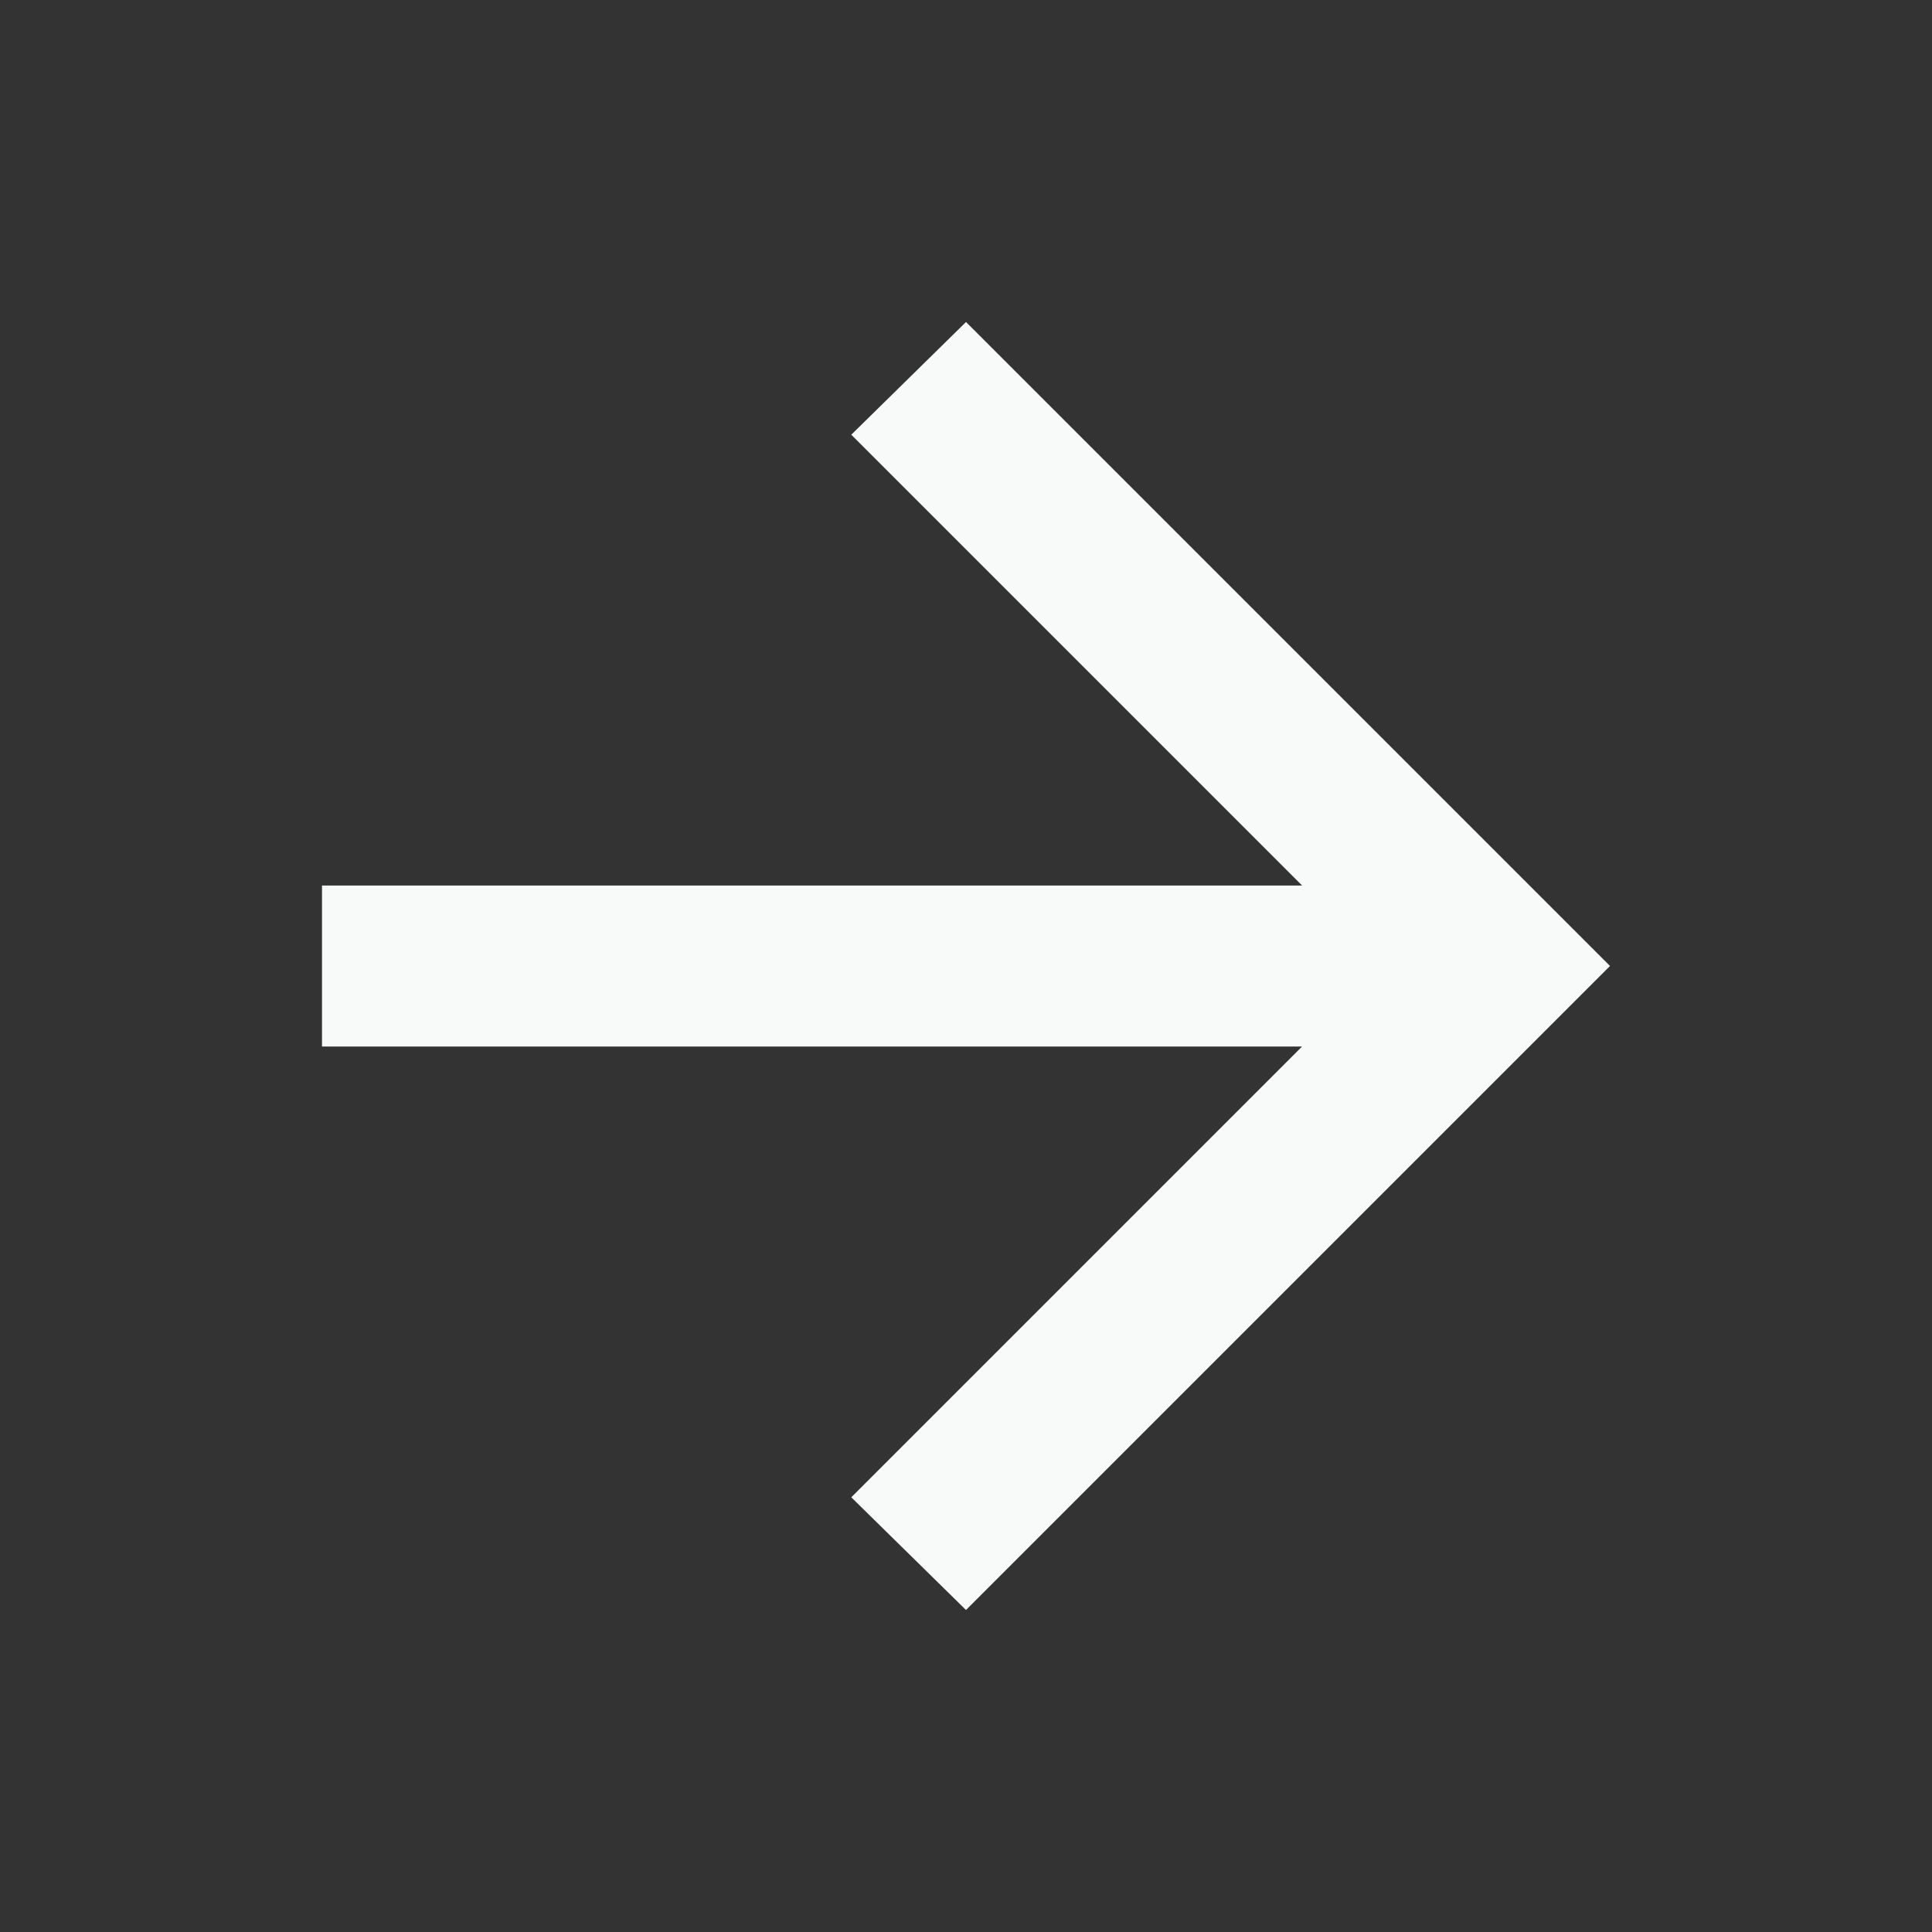
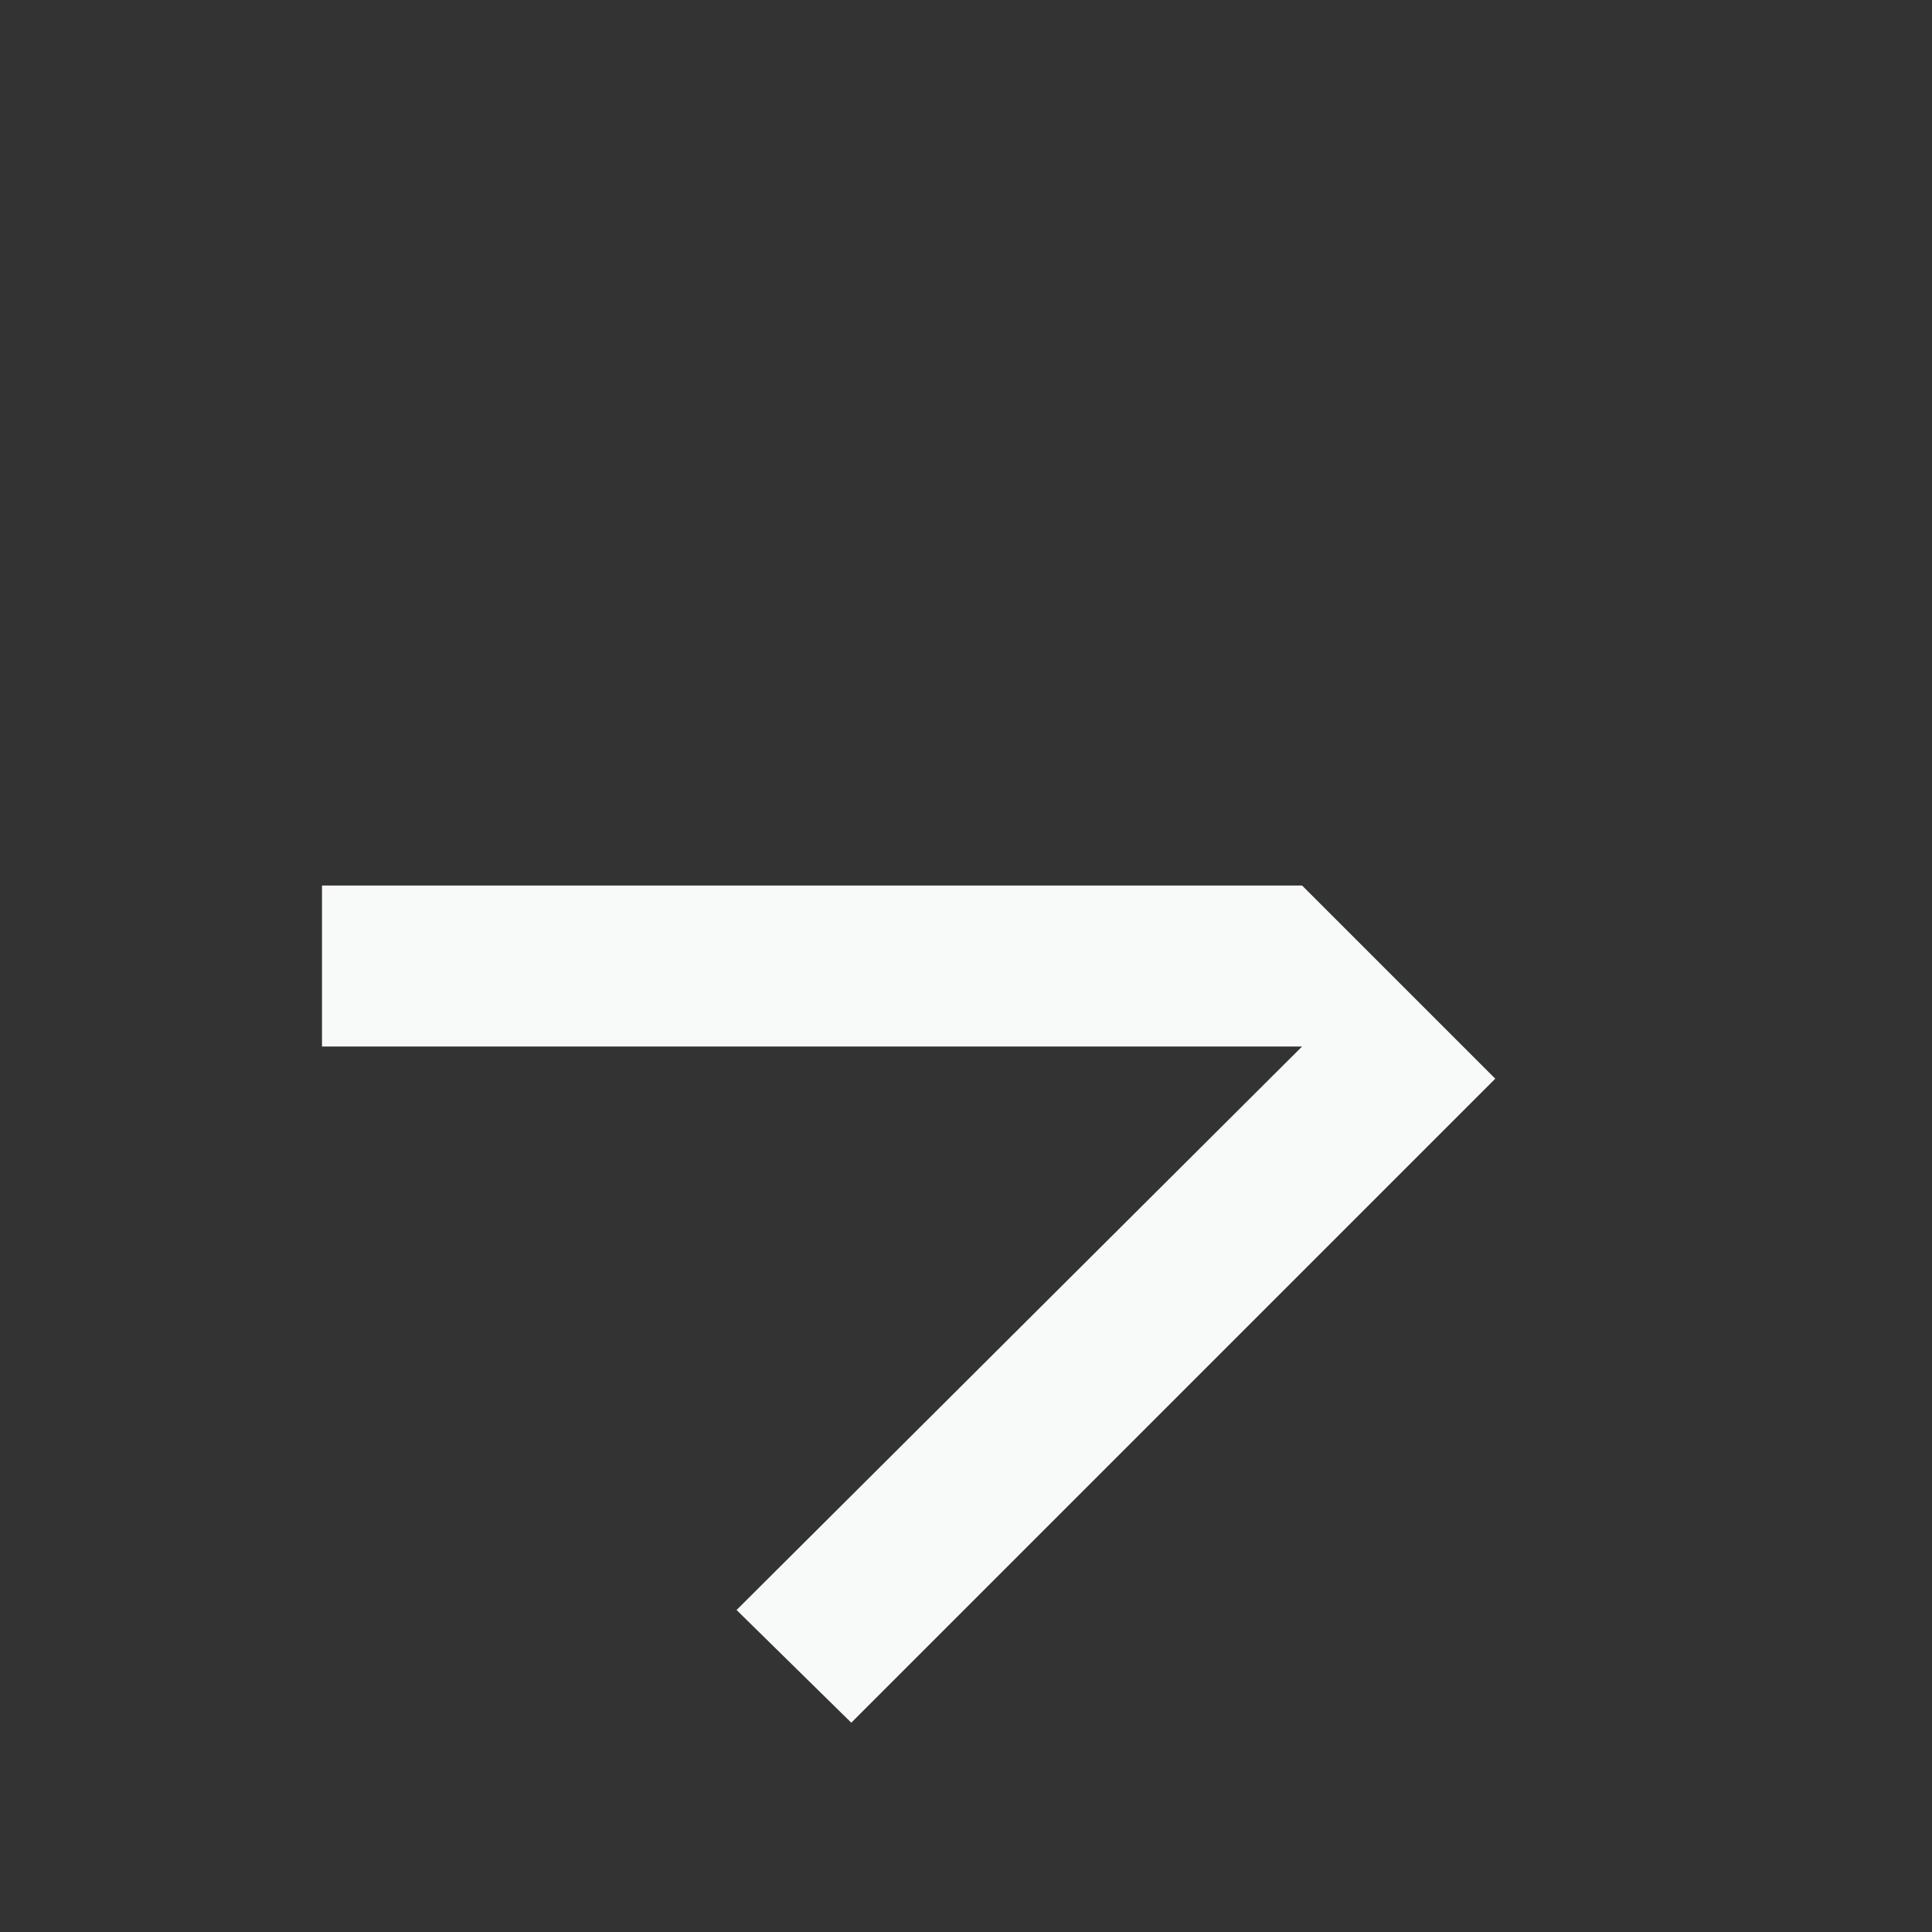
<svg xmlns="http://www.w3.org/2000/svg" width="24" height="24" fill="none" viewBox="0 0 24 24">
  <rect x="0" y="0" width="24" height="24" fill="#333333" stroke="none" />
-   <path fill="#f8faf9" d="M16.175 13H4v-2h12.175l-5.6-5.6L12 4l8 8-8 8-1.425-1.4z" />
+   <path fill="#f8faf9" d="M16.175 13H4v-2h12.175l-5.6-5.6l8 8-8 8-1.425-1.4z" />
</svg>